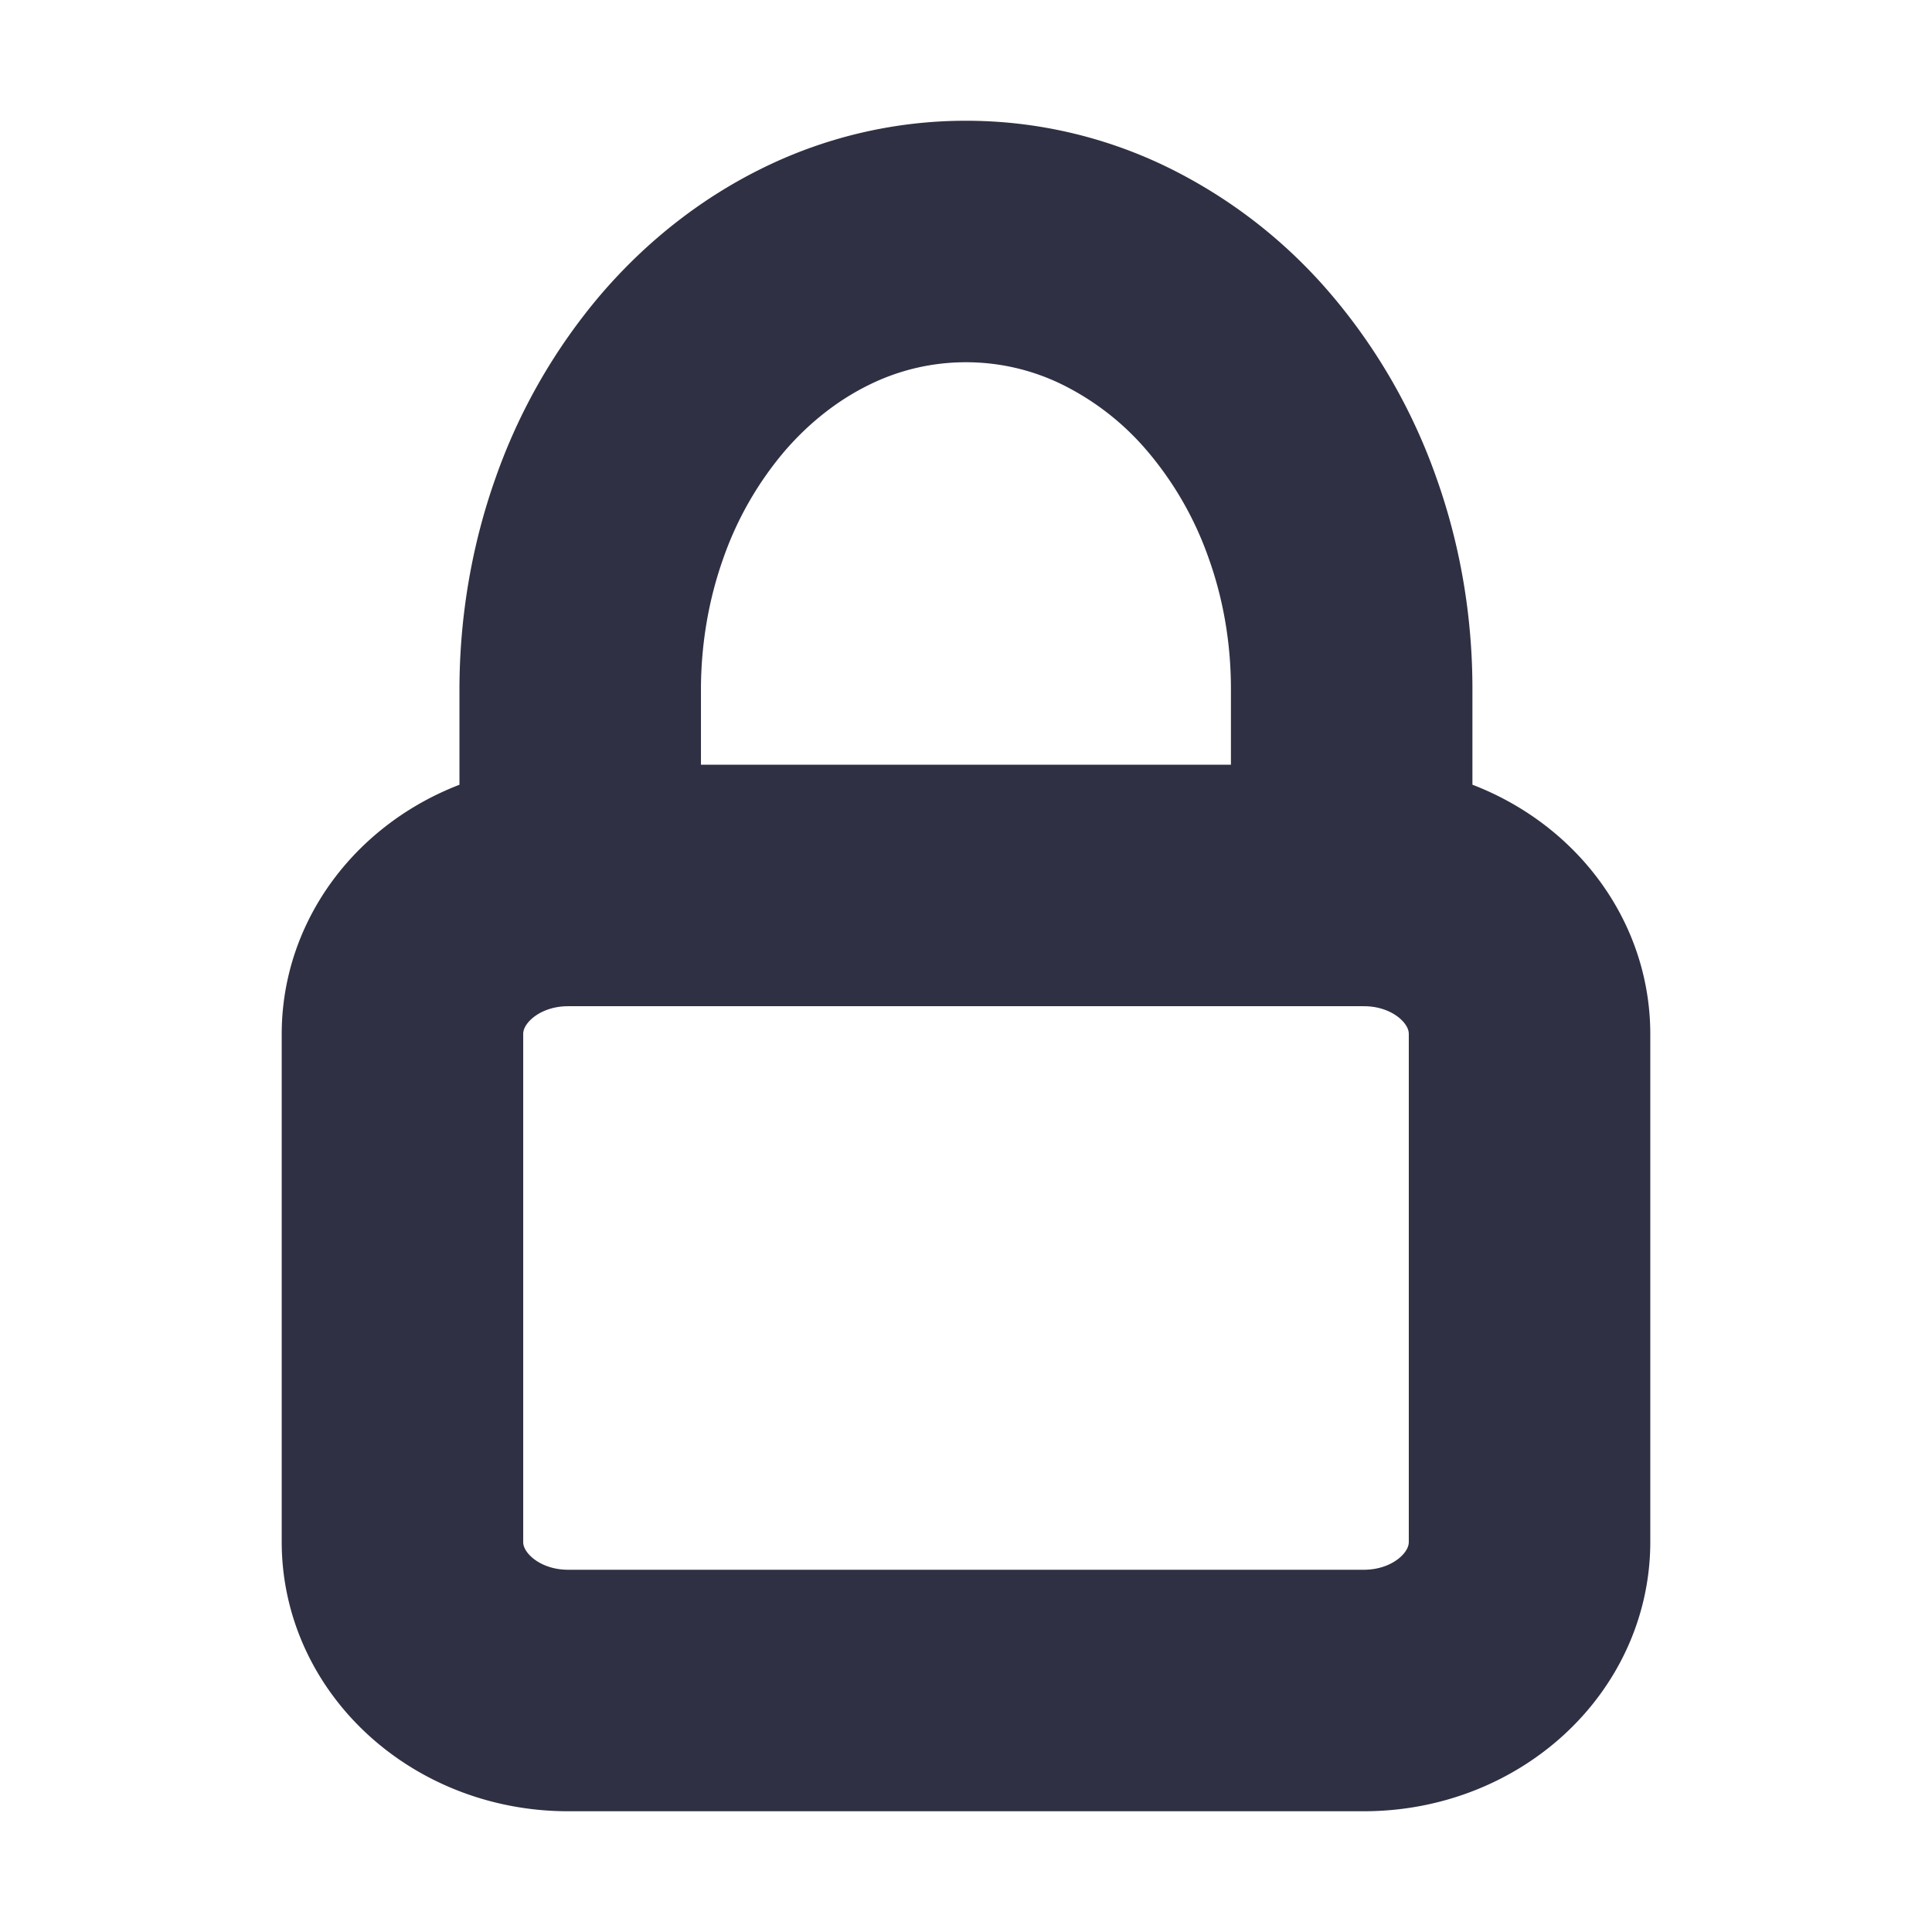
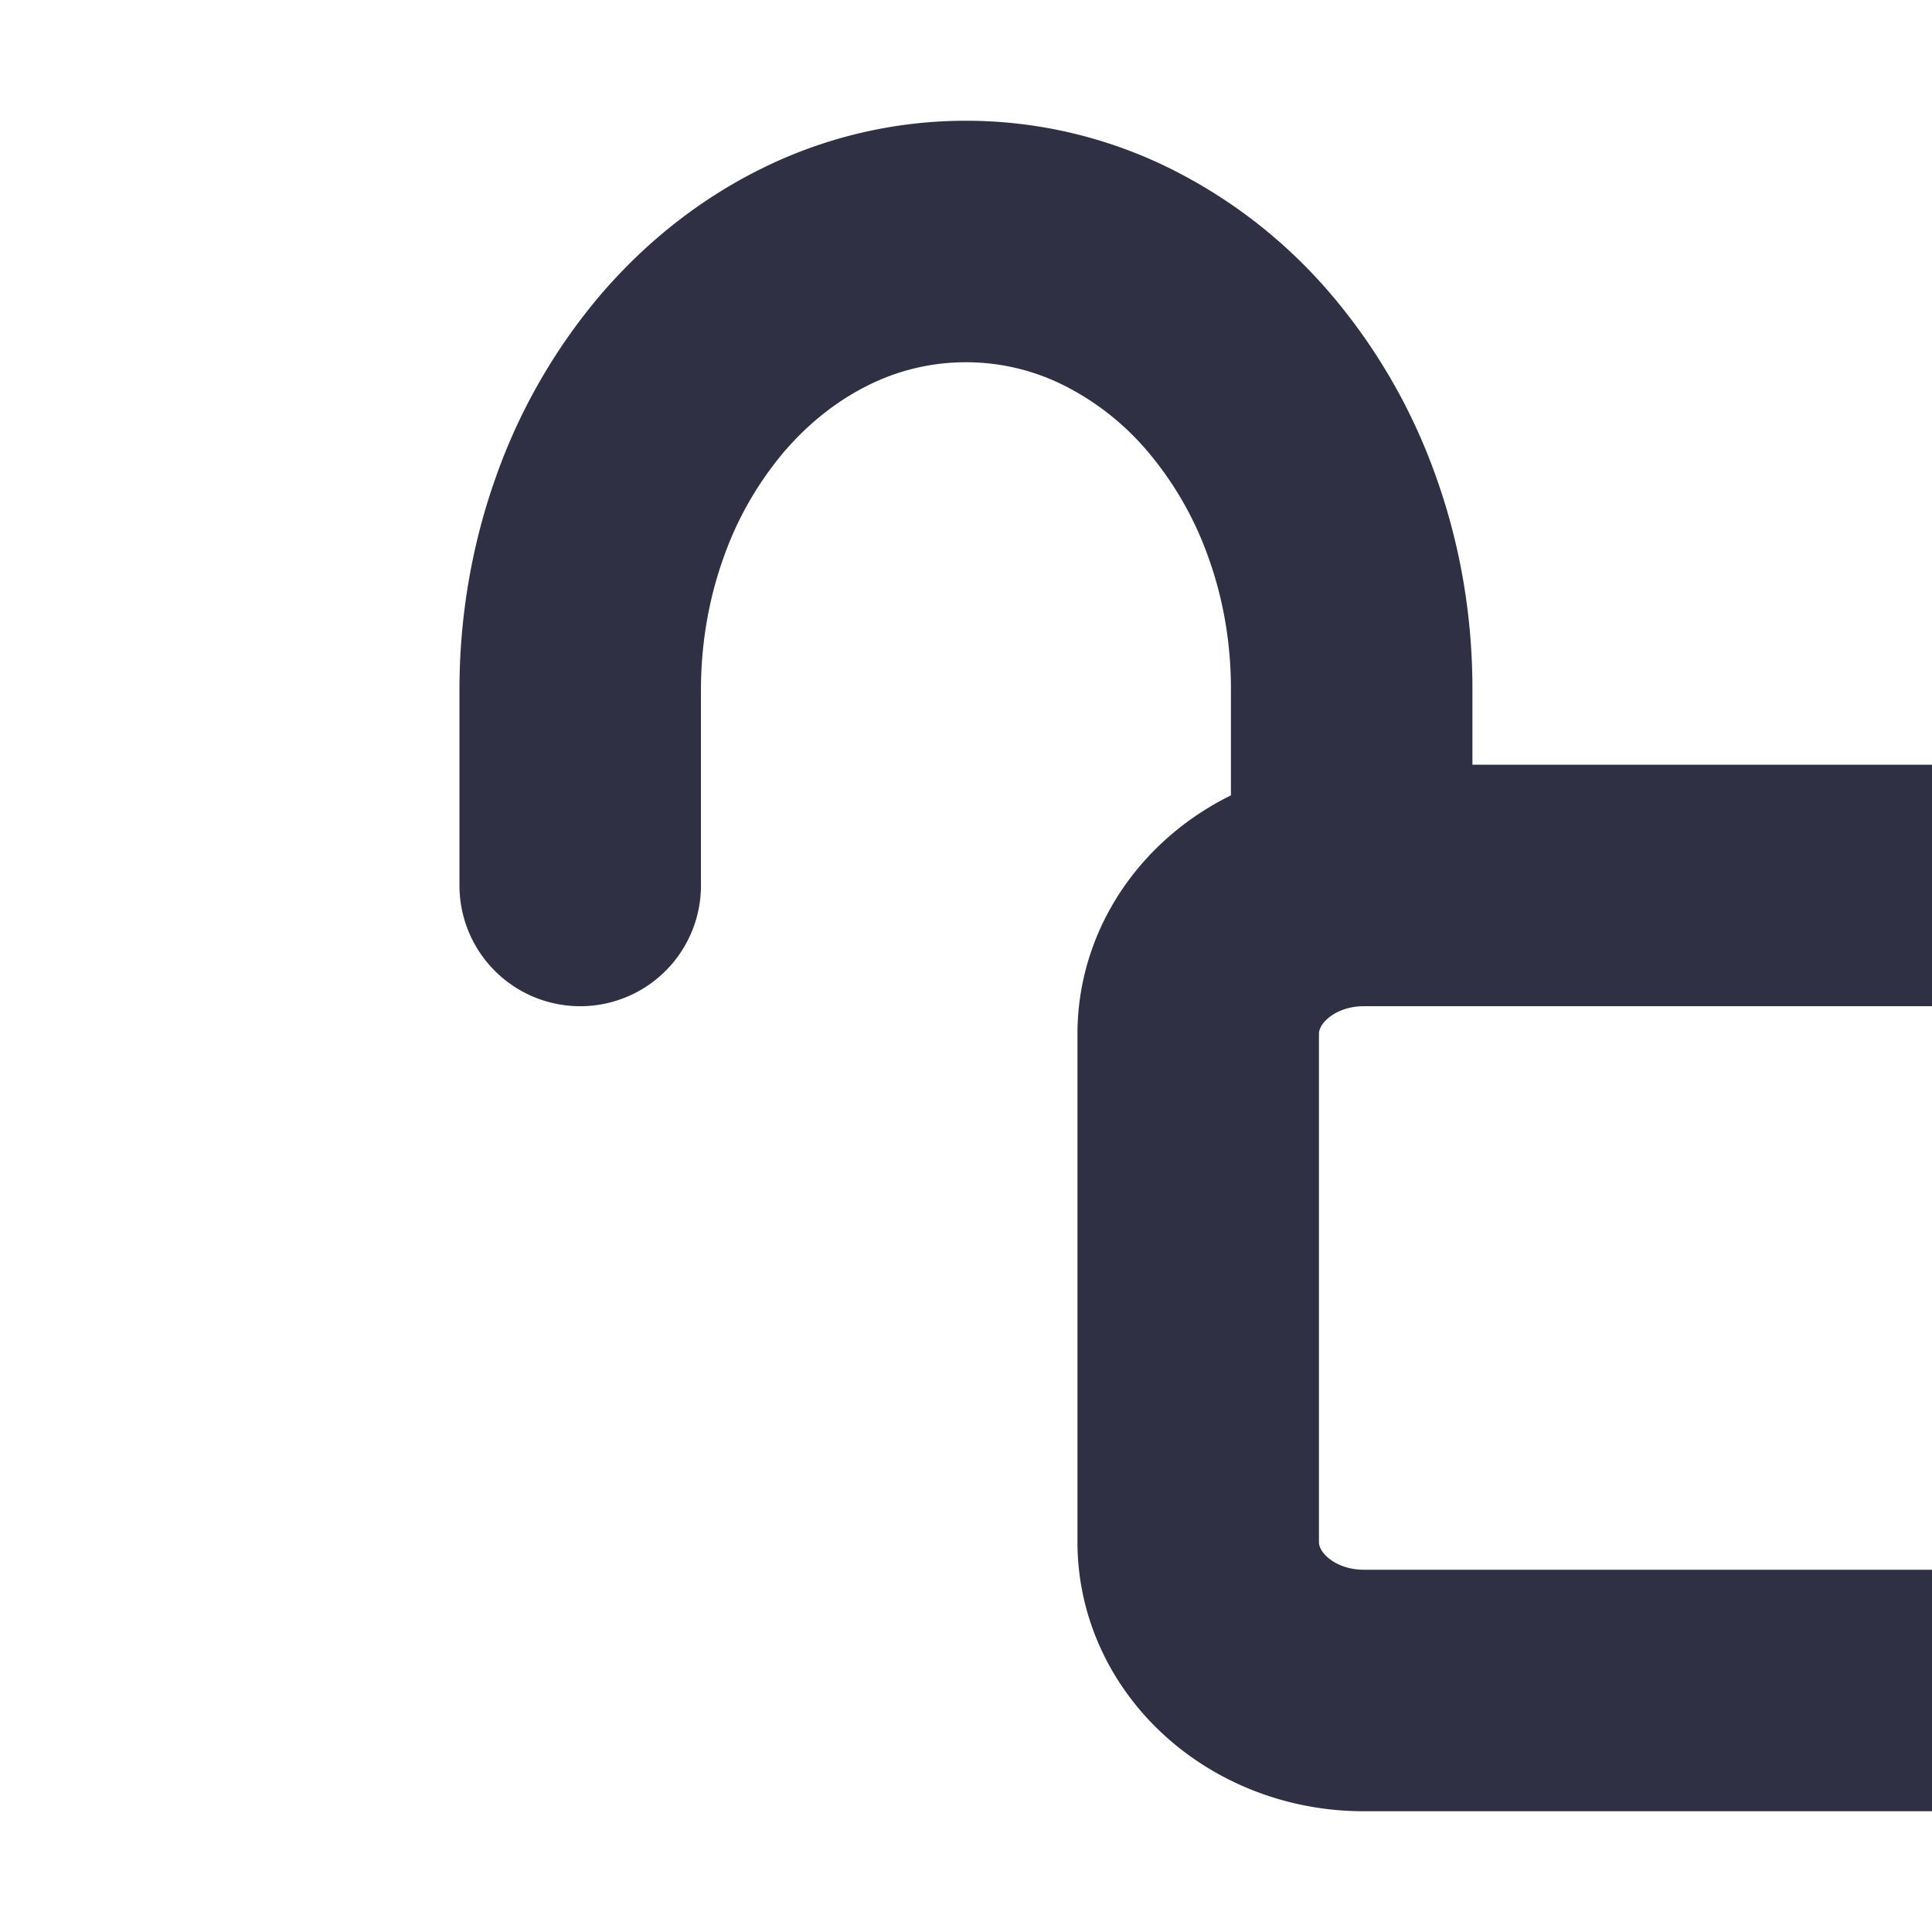
<svg xmlns="http://www.w3.org/2000/svg" width="16" height="16" viewBox="0 0 16 16" fill="none">
-   <path d="M11.295 7.333h-6.59c-.758 0-1.372.551-1.372 1.231v4.205c0 .68.614 1.231 1.372 1.231h6.59c.758 0 1.372-.551 1.372-1.231V8.564c0-.68-.614-1.231-1.372-1.231zM11.194 7.333v-1.62c.001-.488-.08-.971-.241-1.422a3.795 3.795 0 0 0-.692-1.206 3.202 3.202 0 0 0-1.038-.805A2.805 2.805 0 0 0 8 2v0a2.805 2.805 0 0 0-1.224.28c-.388.187-.74.46-1.037.805a3.795 3.795 0 0 0-.692 1.206c-.16.45-.242.934-.242 1.422v1.62" stroke="#2F3043" stroke-width="2" stroke-linecap="round" stroke-linejoin="round" />
+   <path d="M11.295 7.333c-.758 0-1.372.551-1.372 1.231v4.205c0 .68.614 1.231 1.372 1.231h6.59c.758 0 1.372-.551 1.372-1.231V8.564c0-.68-.614-1.231-1.372-1.231zM11.194 7.333v-1.62c.001-.488-.08-.971-.241-1.422a3.795 3.795 0 0 0-.692-1.206 3.202 3.202 0 0 0-1.038-.805A2.805 2.805 0 0 0 8 2v0a2.805 2.805 0 0 0-1.224.28c-.388.187-.74.46-1.037.805a3.795 3.795 0 0 0-.692 1.206c-.16.45-.242.934-.242 1.422v1.62" stroke="#2F3043" stroke-width="2" stroke-linecap="round" stroke-linejoin="round" />
</svg>